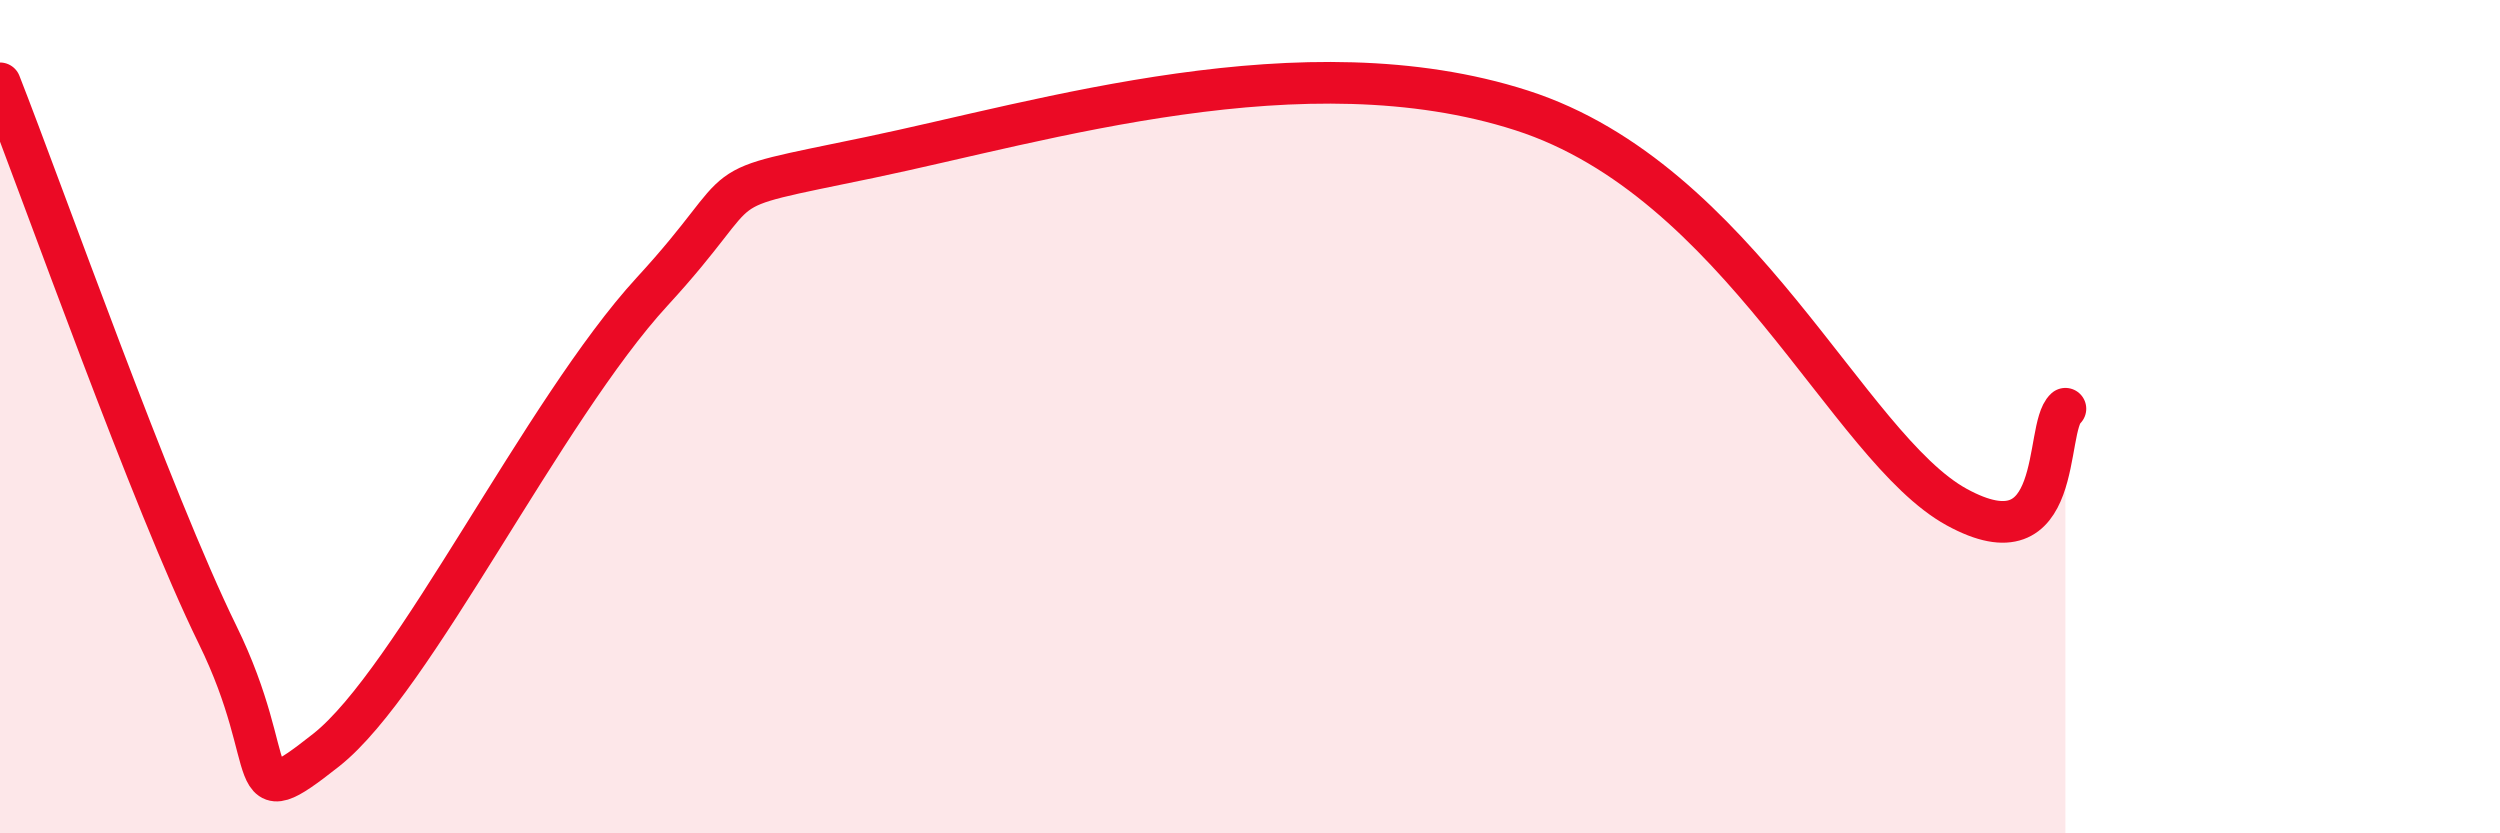
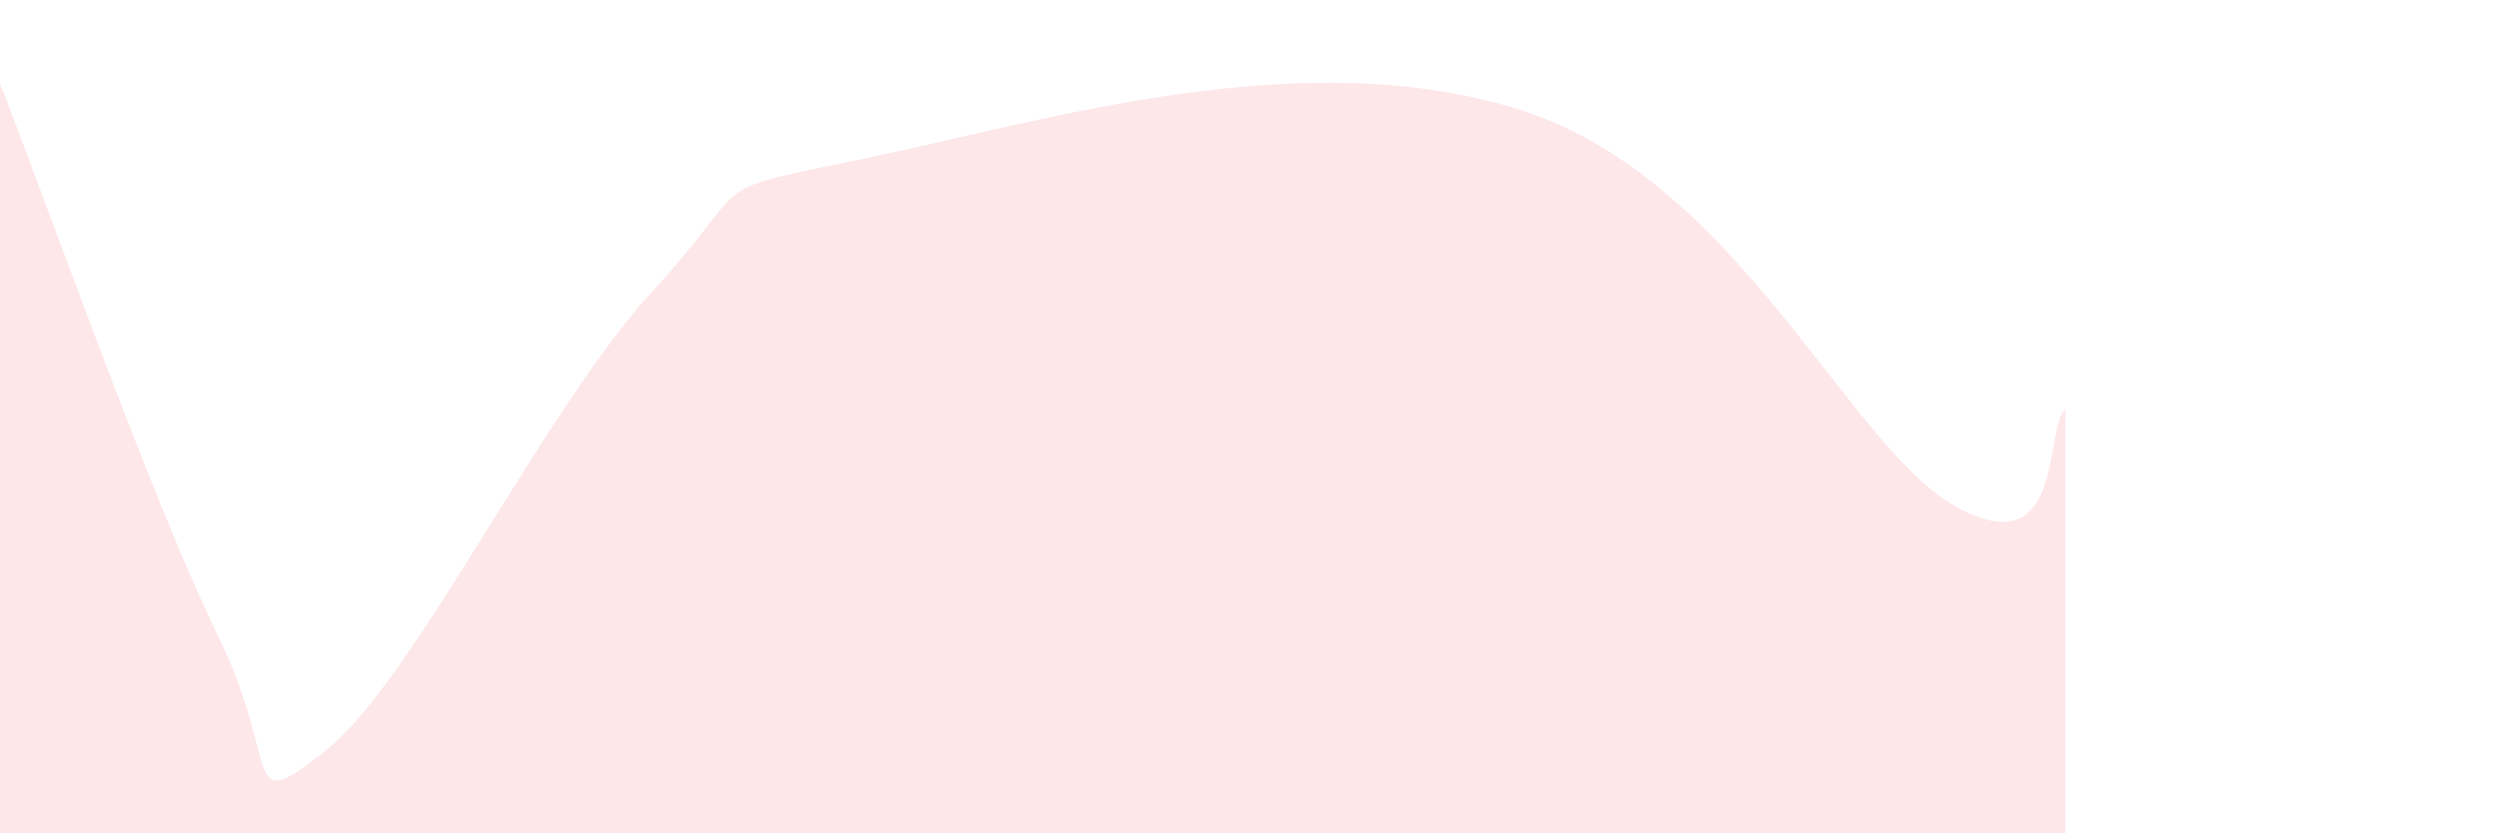
<svg xmlns="http://www.w3.org/2000/svg" width="60" height="20" viewBox="0 0 60 20">
  <path d="M 0,2 C 1.04,4.65 3.65,12.03 5.22,15.23 C 6.79,18.43 5.74,19.65 7.83,18 C 9.92,16.35 13.04,9.84 15.65,7 C 18.26,4.16 16.7,4.65 20.87,3.78 C 25.04,2.91 31.3,0.97 36.52,2.65 C 41.74,4.33 44.35,10.74 46.96,12.17 C 49.57,13.6 49.05,10.28 49.57,9.81L49.57 20L0 20Z" fill="#EB0A25" opacity="0.1" stroke-linecap="round" stroke-linejoin="round" />
-   <path d="M 0,2 C 1.04,4.65 3.65,12.03 5.22,15.23 C 6.79,18.43 5.74,19.65 7.83,18 C 9.92,16.35 13.04,9.84 15.65,7 C 18.26,4.16 16.7,4.65 20.87,3.78 C 25.04,2.91 31.3,0.97 36.52,2.65 C 41.74,4.33 44.35,10.74 46.96,12.17 C 49.57,13.6 49.05,10.28 49.57,9.81" stroke="#EB0A25" stroke-width="1" fill="none" stroke-linecap="round" stroke-linejoin="round" />
</svg>